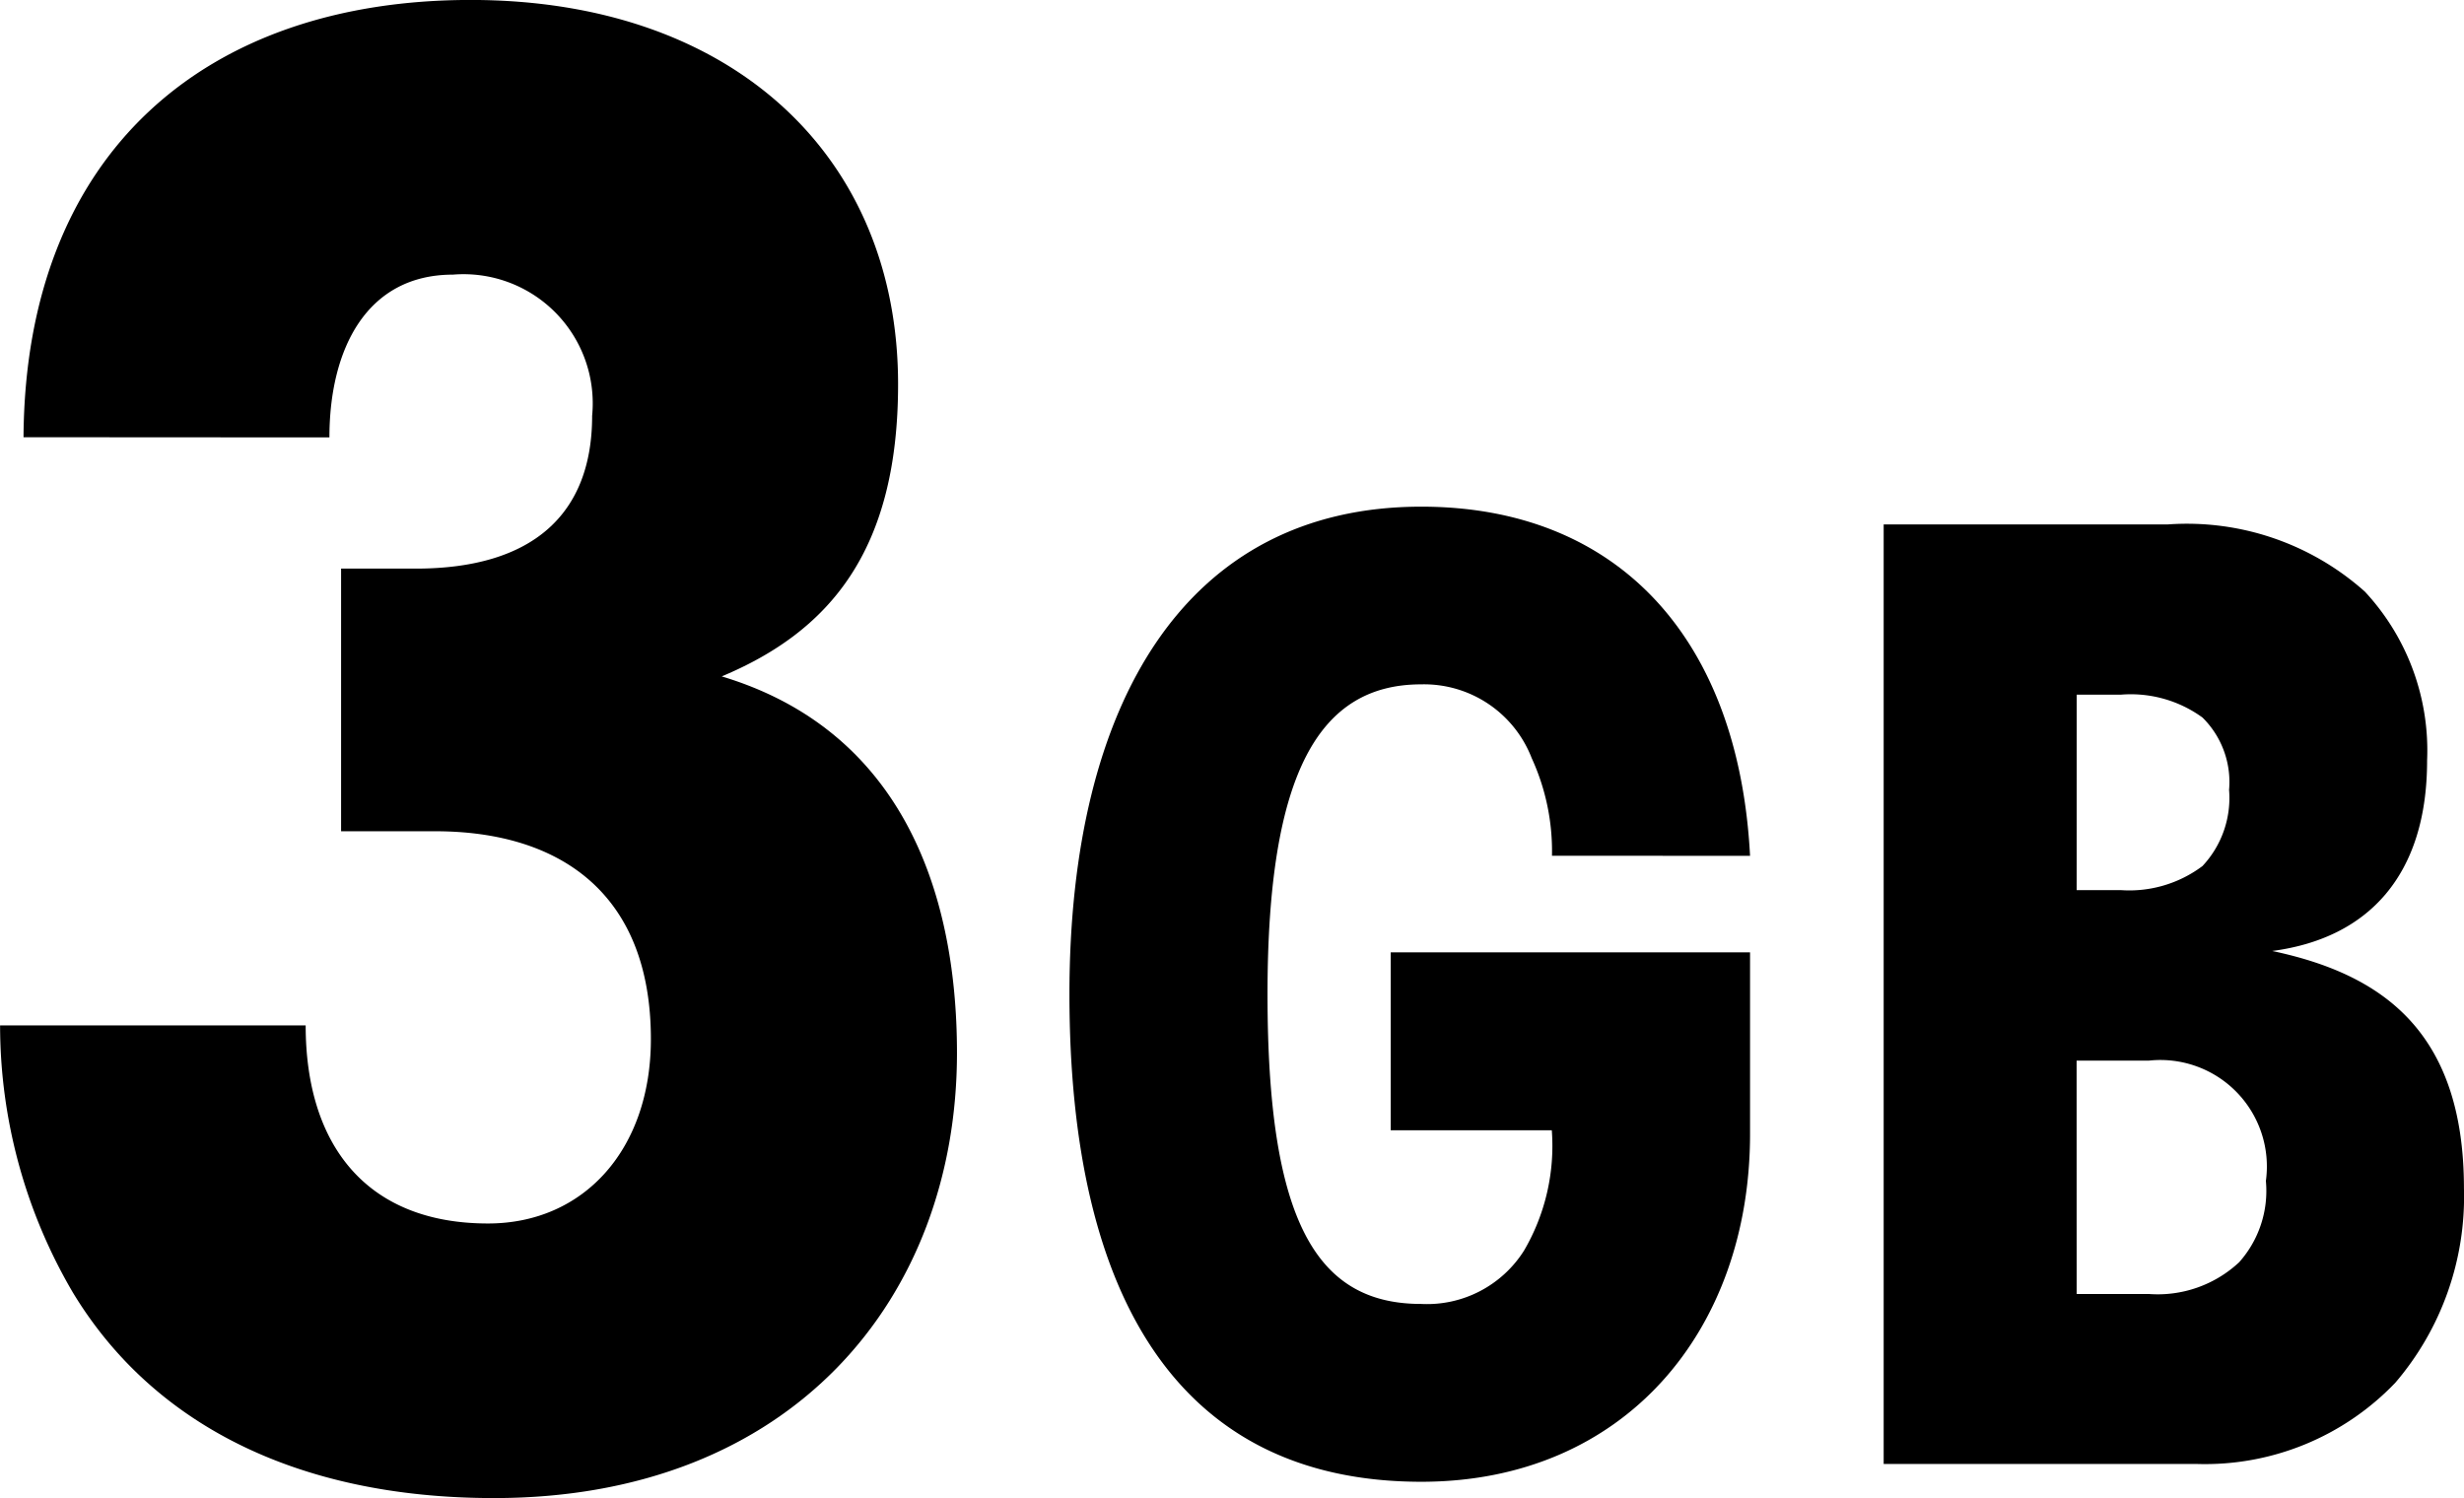
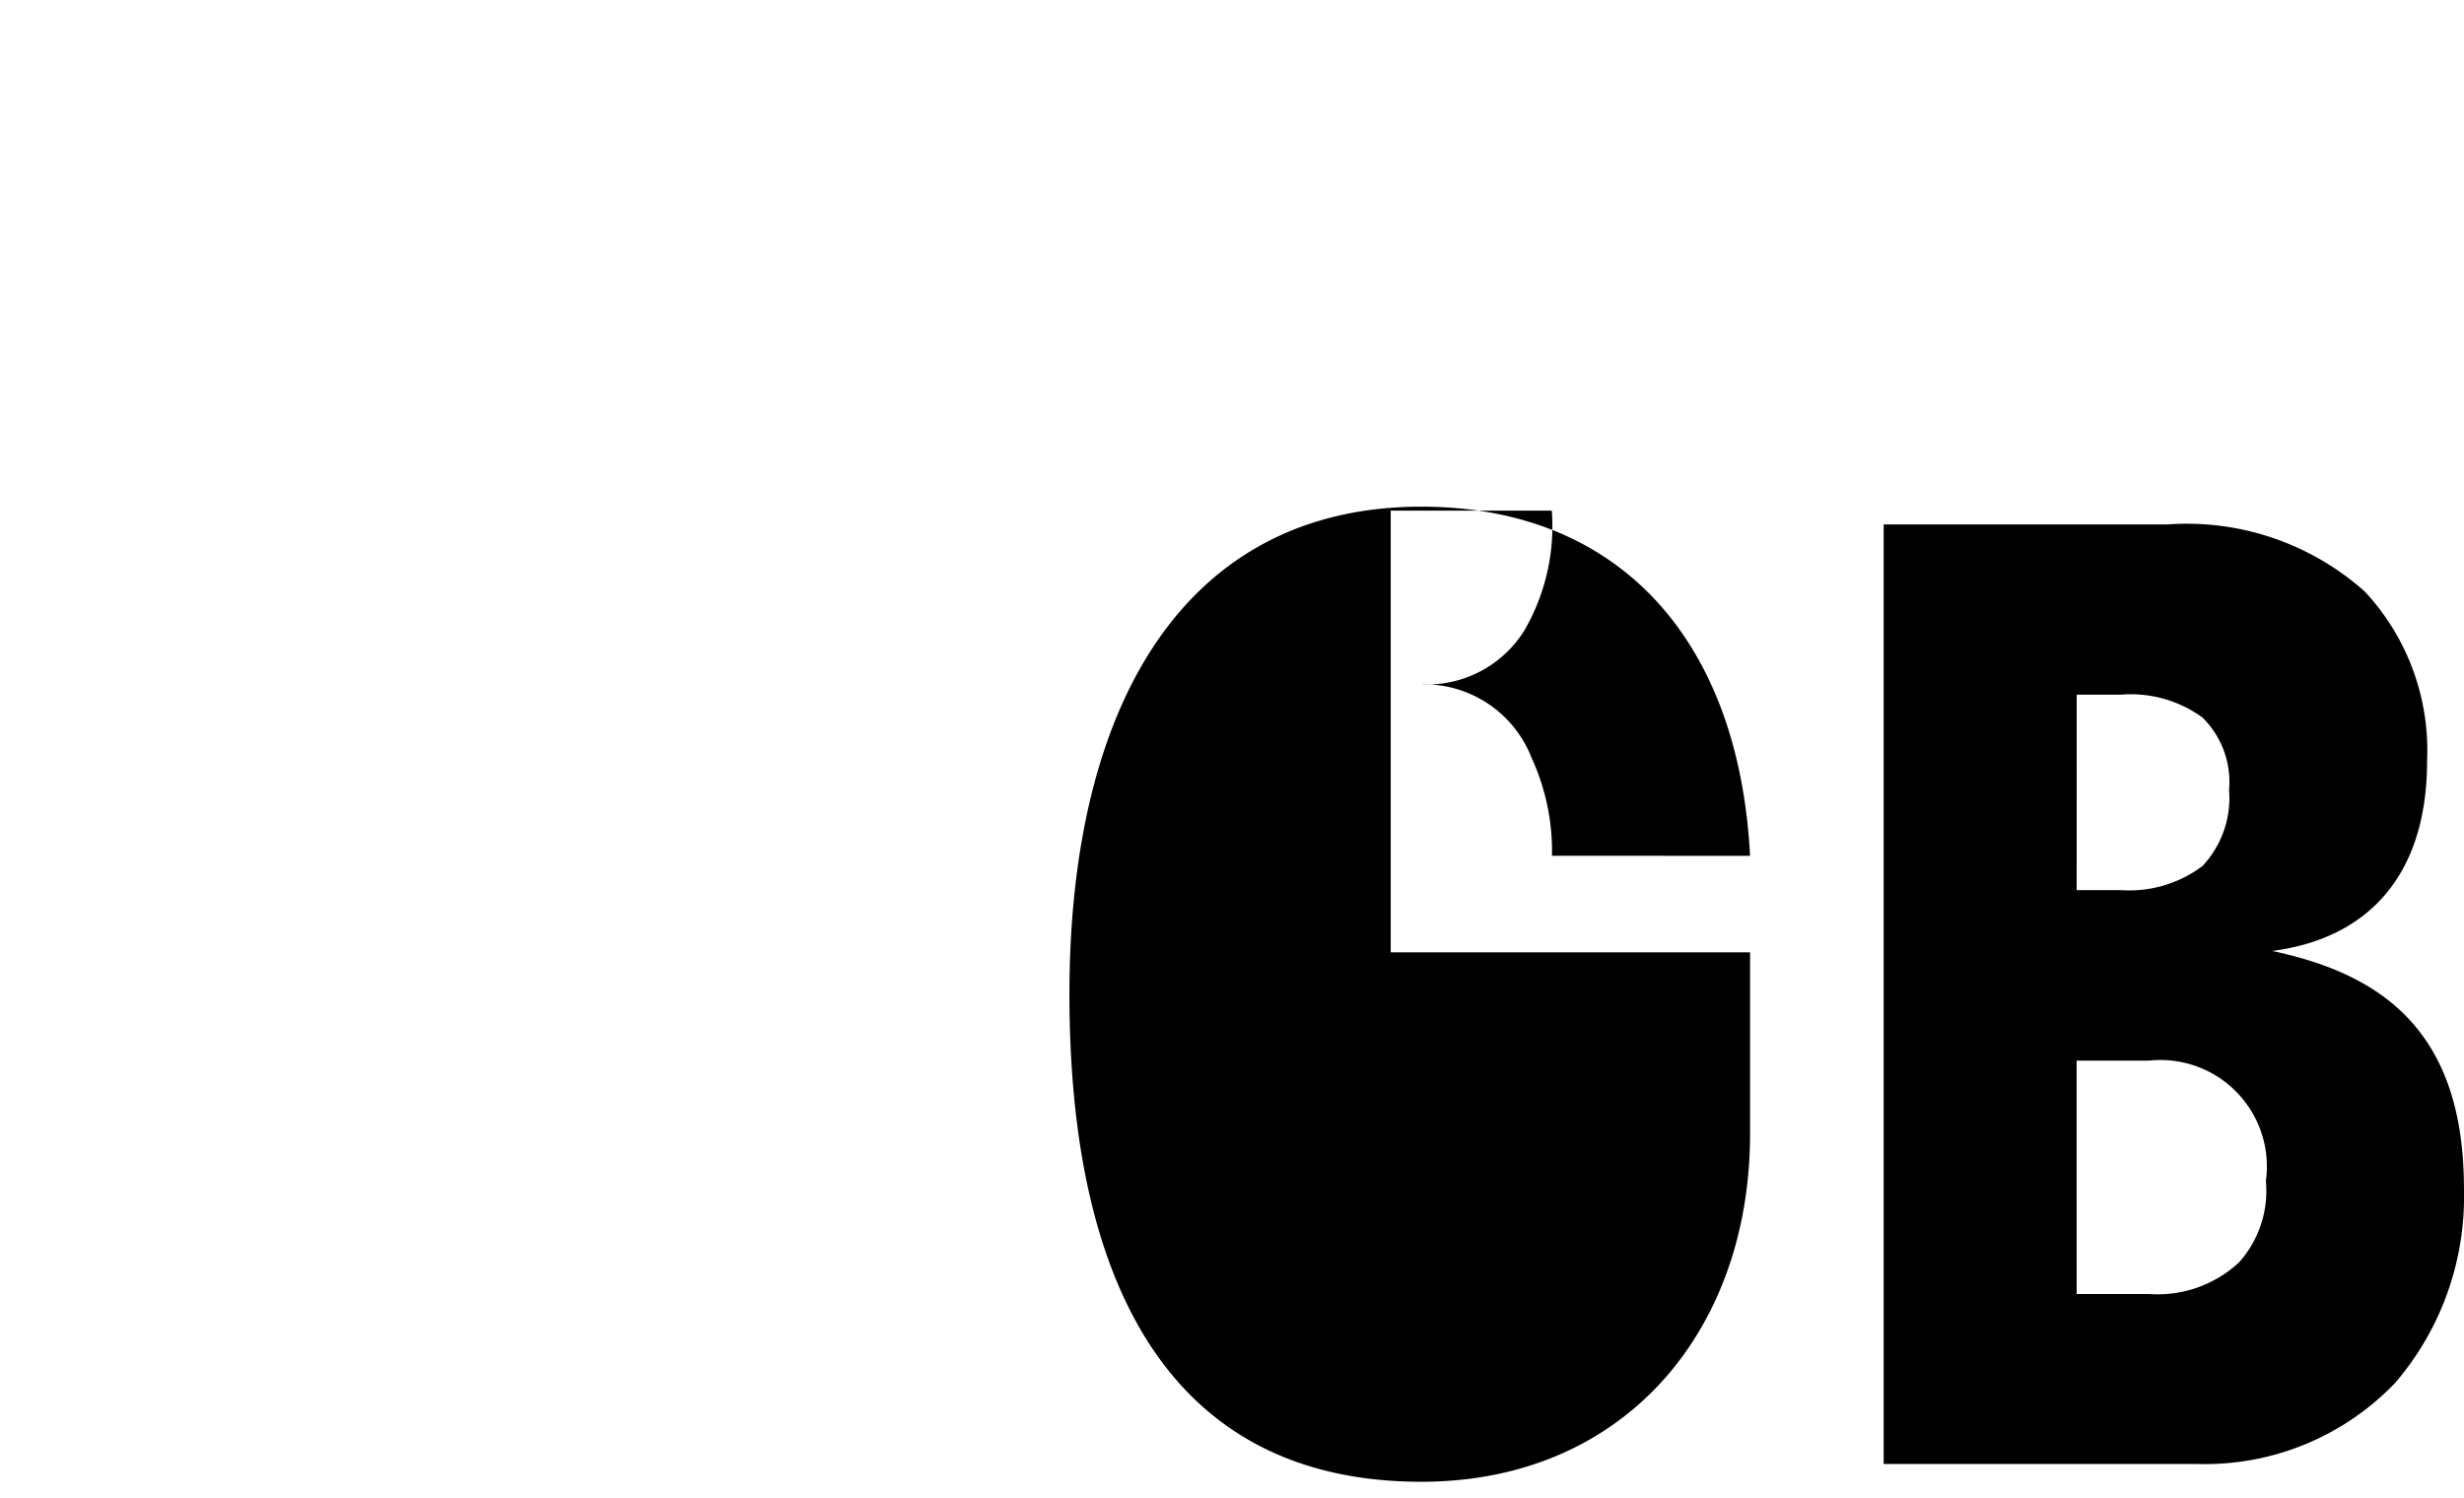
<svg xmlns="http://www.w3.org/2000/svg" width="53.218" height="32.358" viewBox="0 0 53.218 32.358">
  <g transform="translate(-95.098 -76.244)">
-     <path d="M67.862,63.445C67.9,57.3,71.8,54,77.518,54c5.674,0,9.233,3.387,9.233,8.3,0,3.6-1.483,5.338-3.809,6.311,3.809,1.145,5.081,4.532,5.081,8.133,0,5.295-3.559,9.615-10,9.615-4.318,0-7.413-1.651-9.1-4.448a11.41,11.41,0,0,1-1.567-5.761h6.6c0,2.584,1.313,4.278,3.939,4.278,2.076,0,3.517-1.608,3.517-3.982,0-3.134-1.948-4.49-4.659-4.49H74.721V66.283h1.61c2.541,0,3.812-1.186,3.812-3.3a2.79,2.79,0,0,0-3.007-3.05c-1.864,0-2.667,1.608-2.667,3.516Z" transform="translate(27.744 22.243)" />
-     <path d="M94.136,69.292a4.818,4.818,0,0,0-.439-2.111,2.492,2.492,0,0,0-2.386-1.591c-2.194,0-3.319,1.893-3.319,6.691,0,4.882,1.043,6.692,3.319,6.692a2.477,2.477,0,0,0,2.221-1.152,4.479,4.479,0,0,0,.6-2.6H90.653V71.378h7.761V75.3c0,4.251-2.715,7.514-7.1,7.514-5.21,0-7.6-3.949-7.6-10.531,0-6.307,2.523-10.531,7.6-10.531,4.251,0,6.856,2.853,7.1,7.542Z" transform="translate(34.482 25.436)" />
+     <path d="M94.136,69.292a4.818,4.818,0,0,0-.439-2.111,2.492,2.492,0,0,0-2.386-1.591a2.477,2.477,0,0,0,2.221-1.152,4.479,4.479,0,0,0,.6-2.6H90.653V71.378h7.761V75.3c0,4.251-2.715,7.514-7.1,7.514-5.21,0-7.6-3.949-7.6-10.531,0-6.307,2.523-10.531,7.6-10.531,4.251,0,6.856,2.853,7.1,7.542Z" transform="translate(34.482 25.436)" />
    <path d="M96.169,62.023h6.143a5.77,5.77,0,0,1,4.251,1.453,5.037,5.037,0,0,1,1.343,3.648c0,2.468-1.261,3.839-3.345,4.113,2.331.493,4.141,1.7,4.141,5.129a6.18,6.18,0,0,1-1.481,4.195,5.686,5.686,0,0,1-4.306,1.756H96.169Zm4.168,7.9h.962a2.634,2.634,0,0,0,1.755-.52,2.149,2.149,0,0,0,.575-1.646,1.954,1.954,0,0,0-.575-1.563A2.636,2.636,0,0,0,101.3,65.7h-.962Zm0,8.723H101.9a2.575,2.575,0,0,0,1.947-.686,2.315,2.315,0,0,0,.577-1.755,2.3,2.3,0,0,0-2.525-2.6h-1.563Z" transform="translate(39.613 25.548)" />
  </g>
</svg>